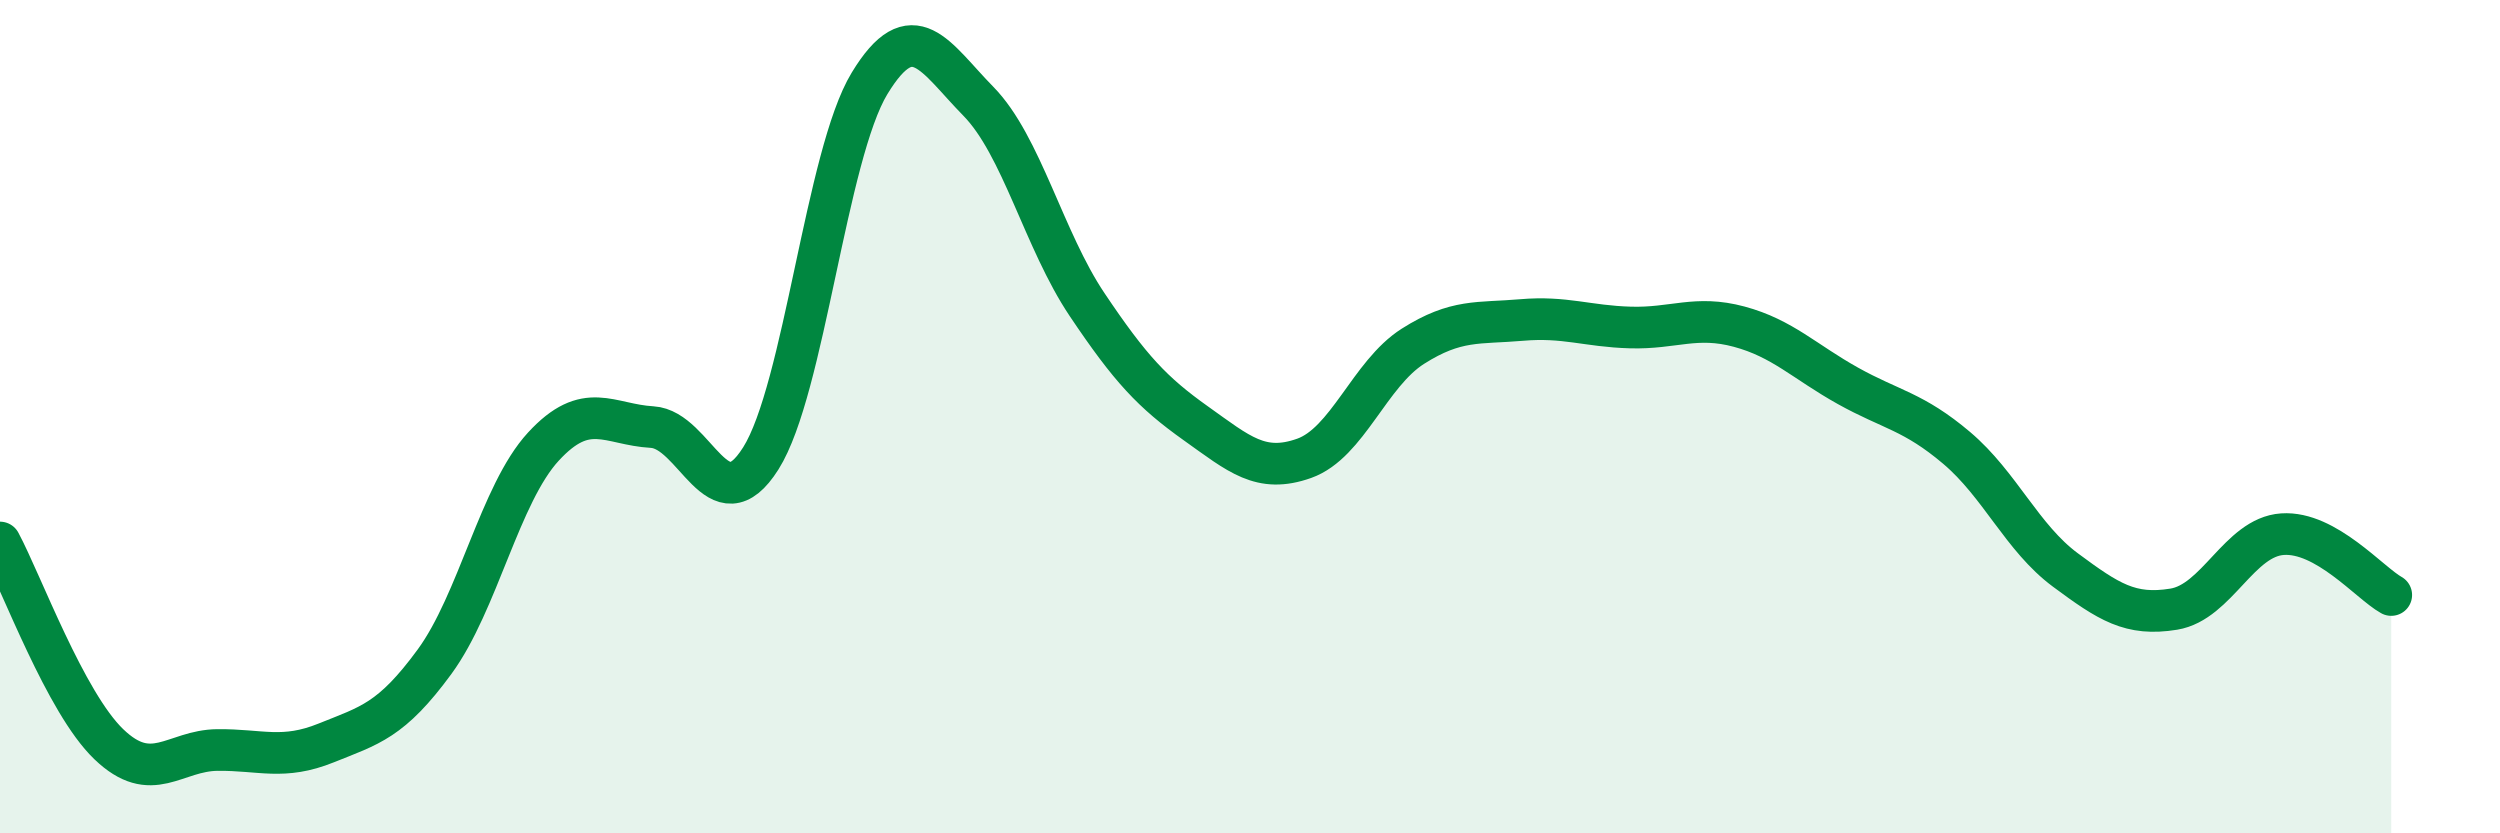
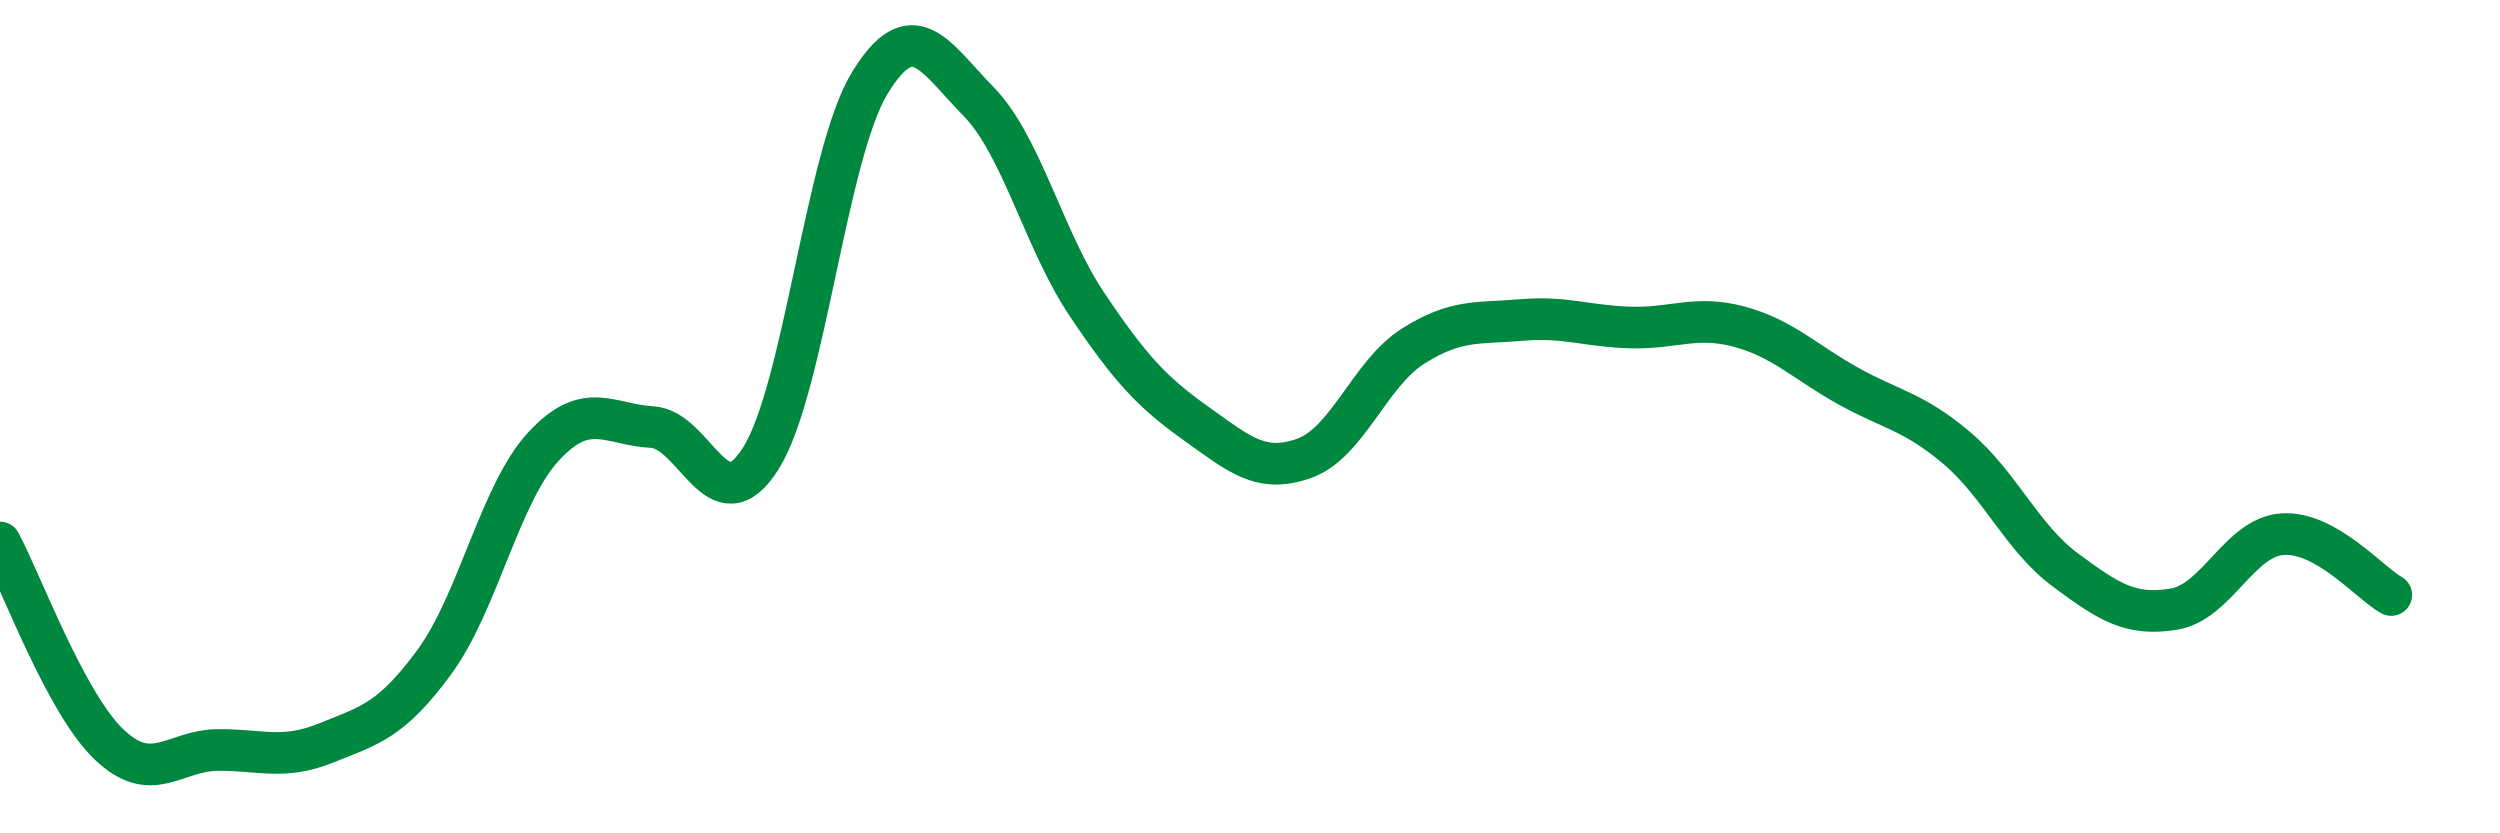
<svg xmlns="http://www.w3.org/2000/svg" width="60" height="20" viewBox="0 0 60 20">
-   <path d="M 0,13.02 C 0.52,13.99 1.57,16.86 2.61,17.86 C 3.65,18.86 4.18,18.01 5.22,18 C 6.26,17.99 6.79,18.25 7.83,17.83 C 8.87,17.41 9.39,17.3 10.43,15.88 C 11.47,14.46 12,11.85 13.04,10.72 C 14.08,9.59 14.61,10.19 15.65,10.25 C 16.69,10.31 17.22,12.65 18.26,11 C 19.3,9.35 19.83,3.71 20.87,2 C 21.91,0.29 22.44,1.37 23.48,2.43 C 24.52,3.49 25.05,5.76 26.09,7.31 C 27.13,8.86 27.66,9.42 28.7,10.16 C 29.74,10.9 30.26,11.37 31.3,11 C 32.34,10.63 32.87,8.97 33.91,8.31 C 34.95,7.65 35.48,7.77 36.52,7.68 C 37.56,7.59 38.09,7.83 39.13,7.86 C 40.17,7.89 40.7,7.56 41.74,7.84 C 42.78,8.12 43.31,8.68 44.35,9.26 C 45.39,9.84 45.92,9.87 46.96,10.75 C 48,11.63 48.53,12.91 49.57,13.68 C 50.61,14.45 51.13,14.79 52.17,14.62 C 53.21,14.45 53.74,12.89 54.78,12.82 C 55.82,12.75 56.87,13.99 57.39,14.28L57.39 20L0 20Z" fill="#008740" opacity="0.1" stroke-linecap="round" stroke-linejoin="round" />
  <path d="M 0,13.02 C 0.52,13.99 1.57,16.86 2.61,17.86 C 3.65,18.86 4.18,18.01 5.22,18 C 6.26,17.99 6.79,18.25 7.83,17.83 C 8.87,17.41 9.39,17.3 10.43,15.88 C 11.47,14.46 12,11.85 13.04,10.72 C 14.08,9.59 14.61,10.19 15.65,10.25 C 16.69,10.31 17.22,12.65 18.26,11 C 19.3,9.35 19.83,3.71 20.87,2 C 21.91,0.29 22.44,1.37 23.48,2.43 C 24.52,3.49 25.05,5.76 26.09,7.31 C 27.13,8.86 27.66,9.42 28.7,10.16 C 29.74,10.9 30.26,11.37 31.3,11 C 32.34,10.63 32.87,8.97 33.91,8.31 C 34.95,7.65 35.48,7.77 36.52,7.68 C 37.56,7.59 38.09,7.83 39.13,7.86 C 40.17,7.89 40.7,7.56 41.74,7.84 C 42.78,8.12 43.31,8.68 44.35,9.26 C 45.39,9.84 45.92,9.87 46.96,10.75 C 48,11.63 48.53,12.91 49.57,13.68 C 50.61,14.45 51.13,14.79 52.17,14.62 C 53.21,14.45 53.74,12.89 54.78,12.82 C 55.82,12.75 56.87,13.99 57.39,14.28" stroke="#008740" stroke-width="1" fill="none" stroke-linecap="round" stroke-linejoin="round" />
</svg>